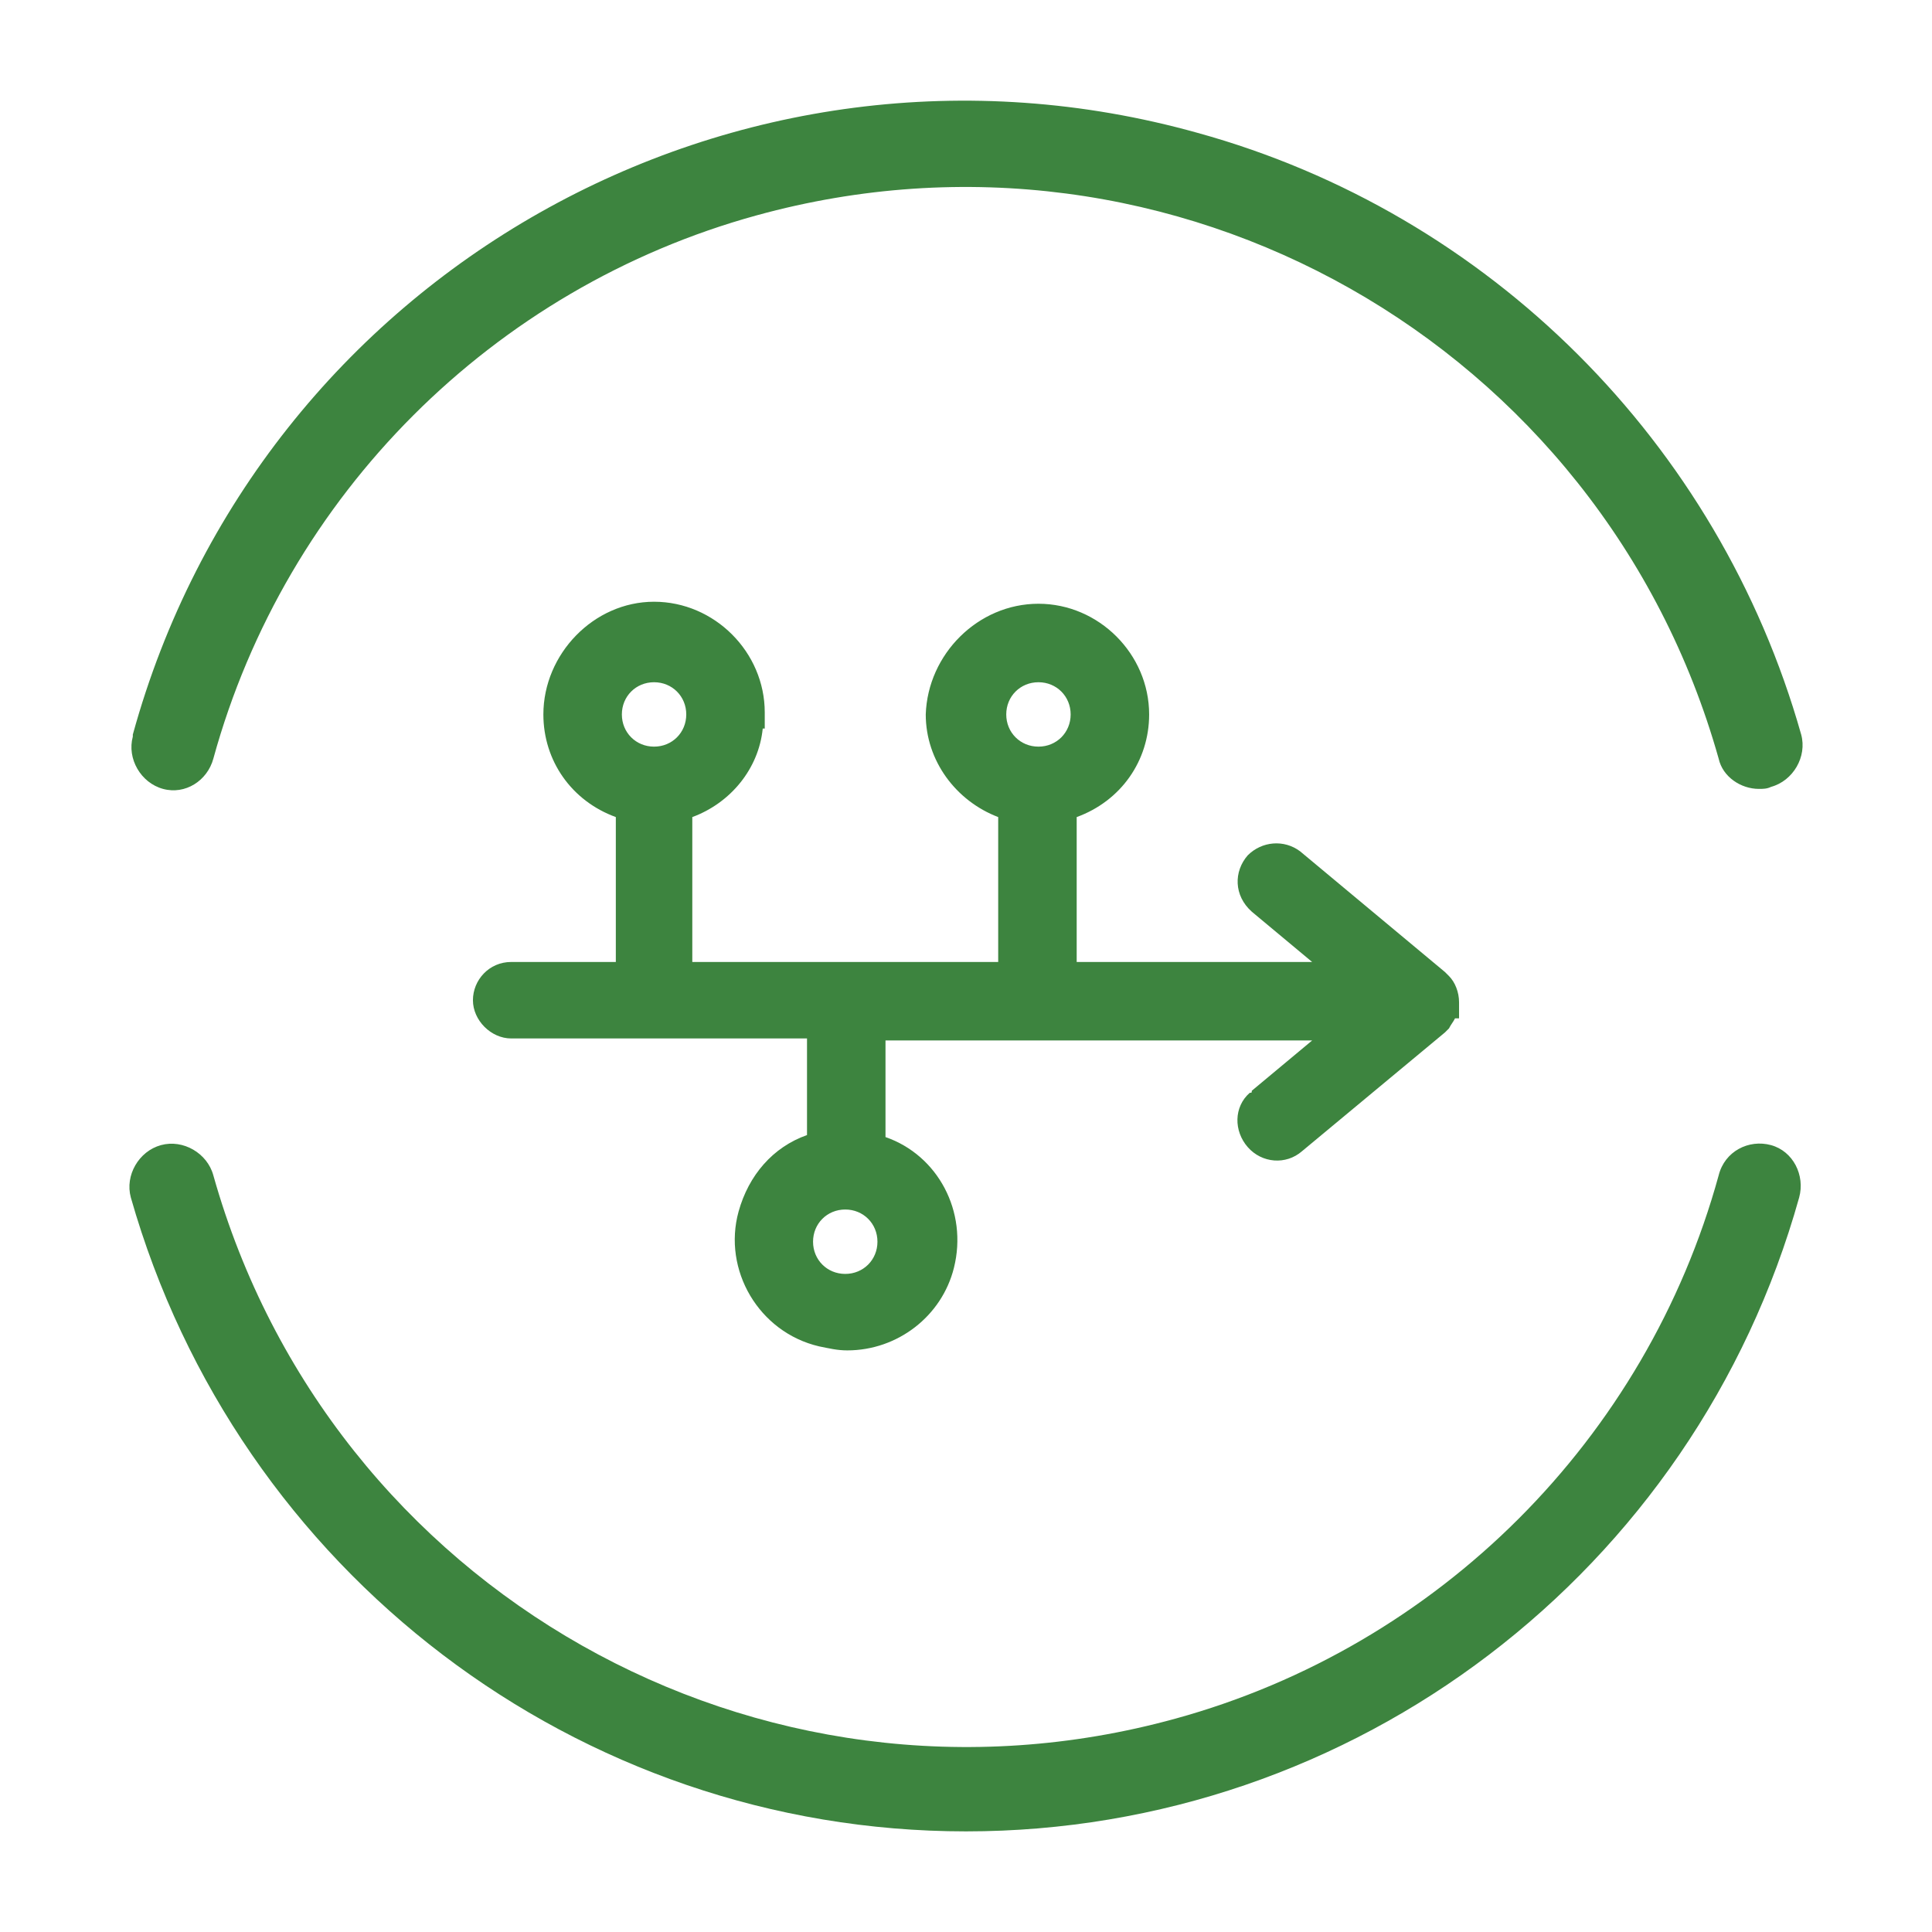
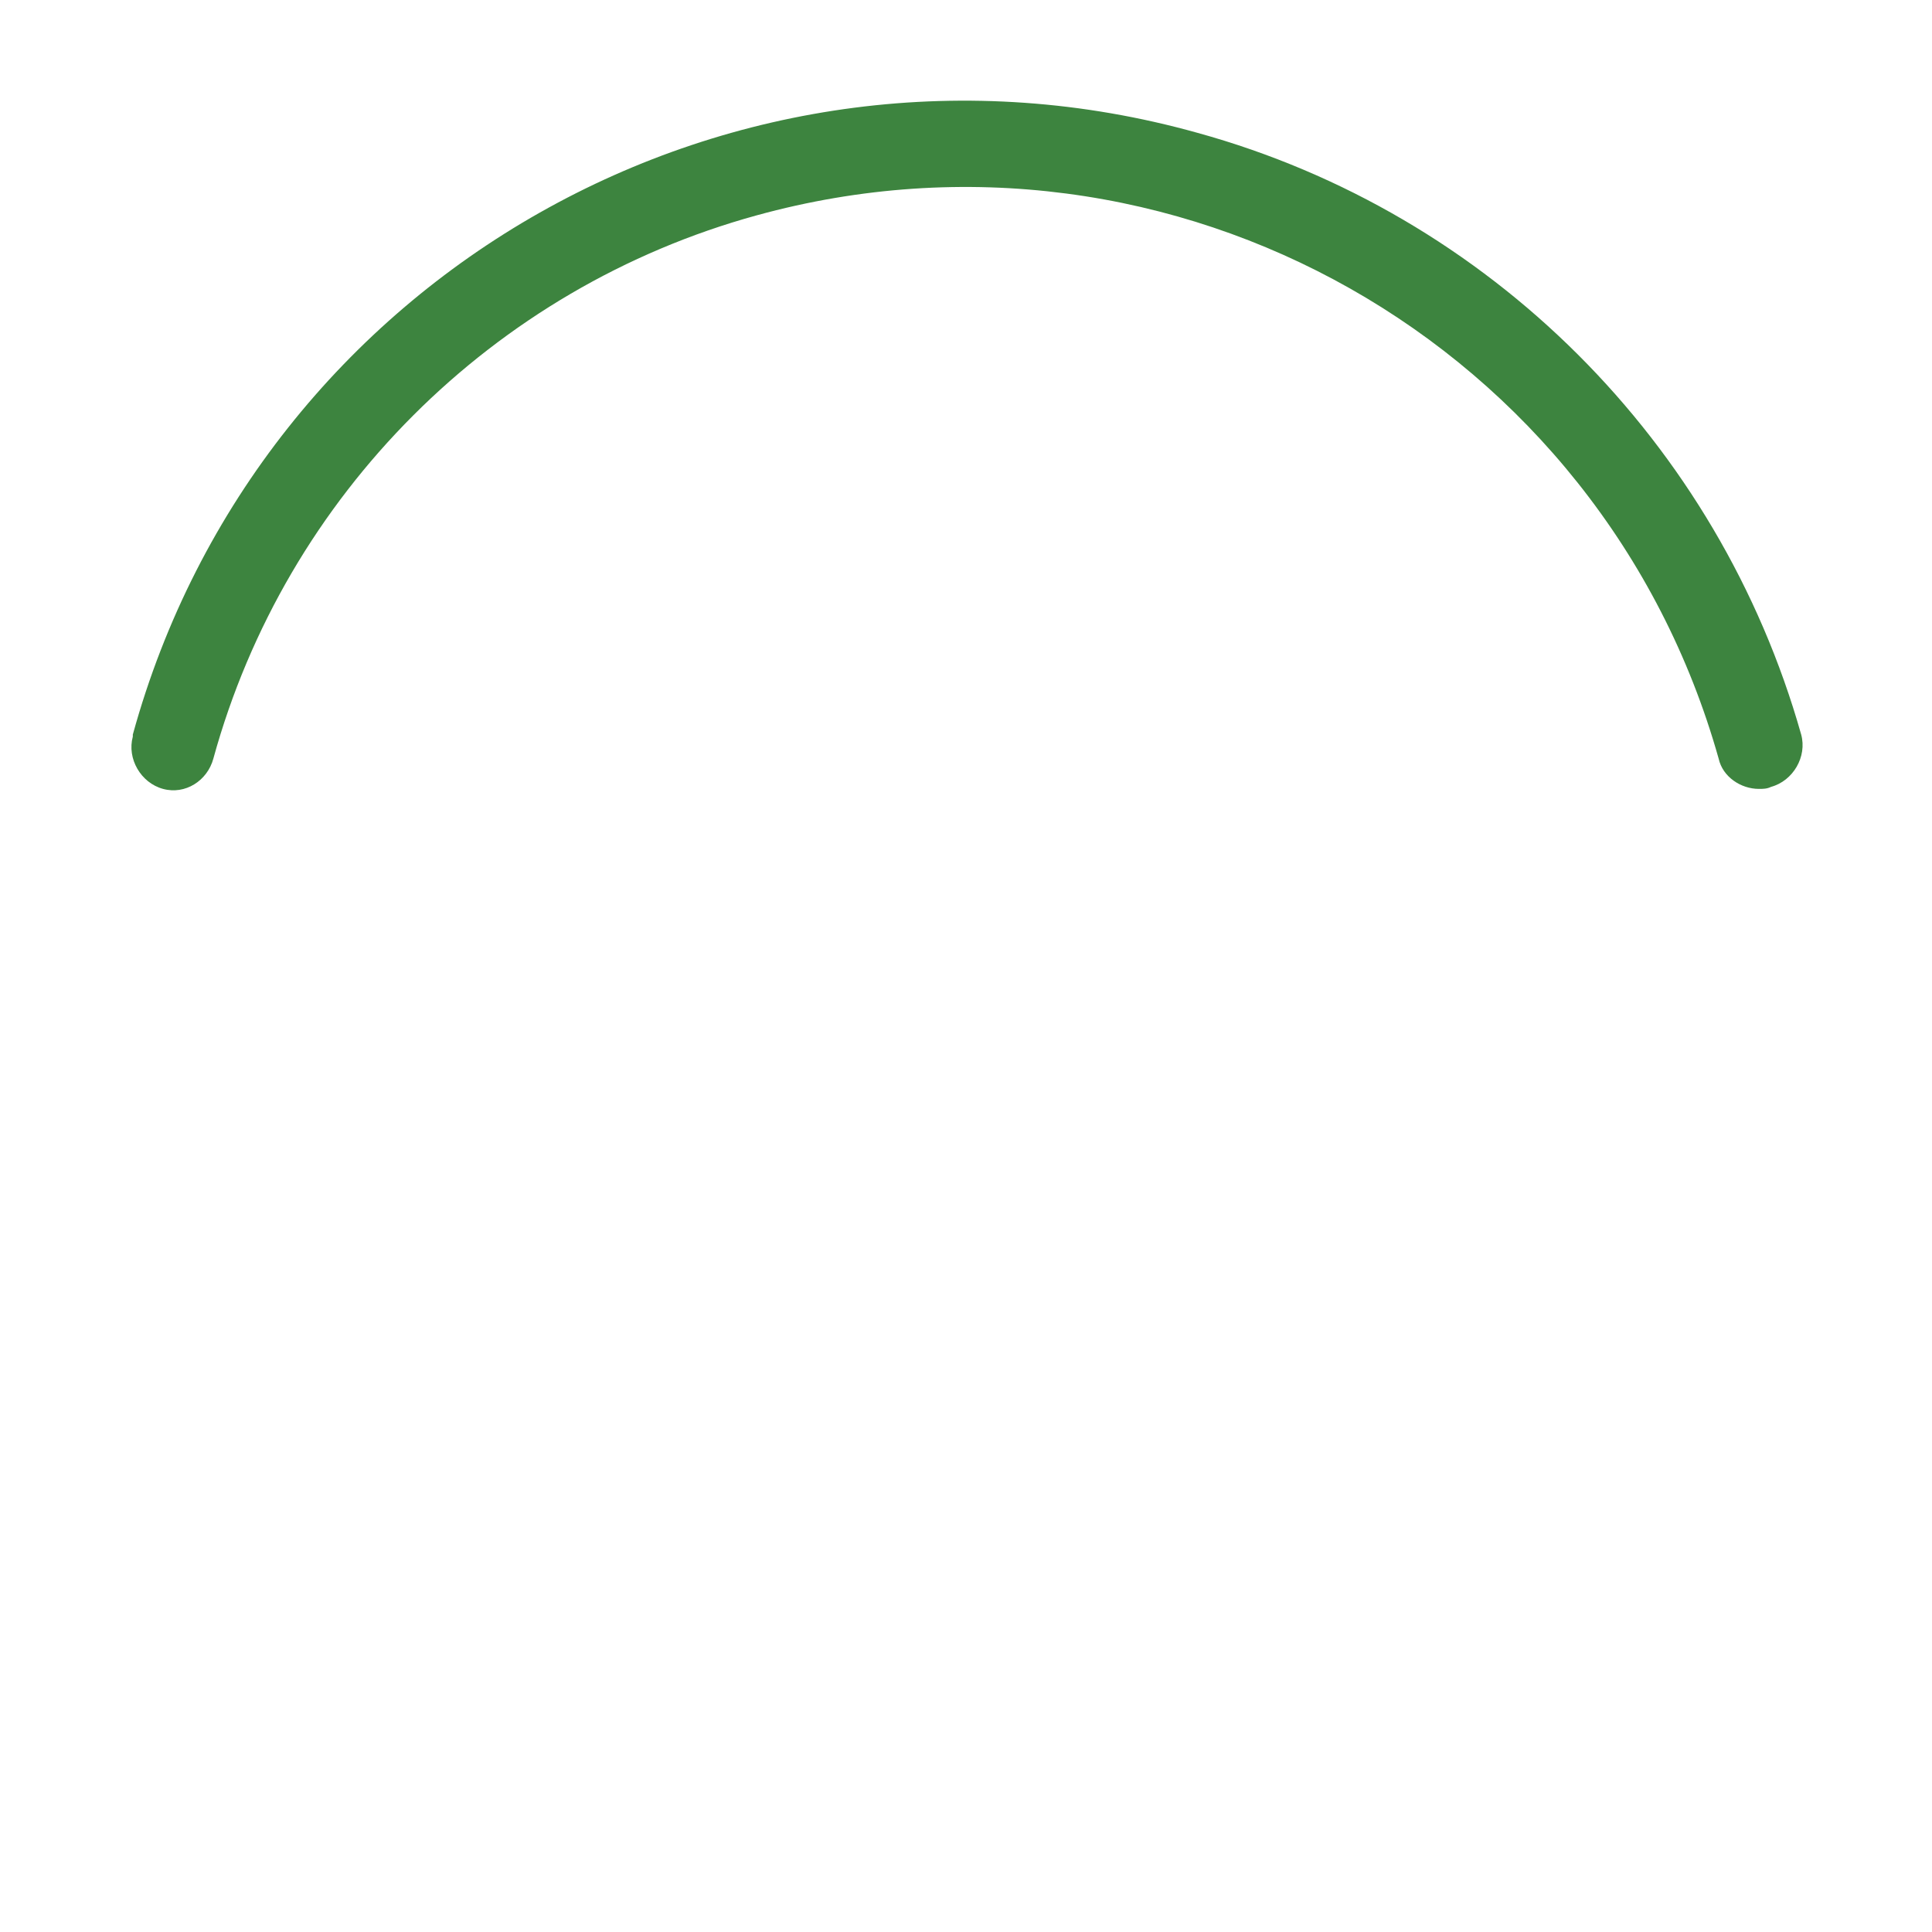
<svg xmlns="http://www.w3.org/2000/svg" version="1.1" id="Layer_1" x="0px" y="0px" viewBox="0 0 96 96" style="enable-background:new 0 0 96 96;" xml:space="preserve">
  <style type="text/css">
	.st0{fill:#3D843F;}
</style>
  <path class="st0" d="M8.1,39.2c1.1,0.3,2.2-0.4,2.5-1.5c3.6-13.1,13.9-23.4,27-27c20.7-5.7,42,6.4,47.8,27c0.2,0.9,1.1,1.5,2,1.5  c0.2,0,0.4,0,0.6-0.1c1.1-0.3,1.8-1.5,1.5-2.6C85.4,22,74,10.6,59.5,6.6C36.6,0.2,12.9,13.6,6.6,36.5c0,0,0,0,0,0.1  C6.3,37.7,7,38.9,8.1,39.2L8.1,39.2z" />
-   <path class="st0" d="M88,56.9c-1.1-0.3-2.3,0.3-2.6,1.5c-3.6,13.1-13.9,23.4-27,27c-20.7,5.7-42-6.4-47.8-27  c-0.3-1.1-1.5-1.8-2.6-1.5s-1.8,1.5-1.5,2.6C11.8,78.1,28.7,91,48,91l0,0c19.3,0,36.2-12.9,41.4-31.5C89.7,58.4,89.1,57.2,88,56.9  L88,56.9z" />
-   <path class="st0" d="M62.1,54.3C61.3,55,61.3,56.2,62,57c0.7,0.8,1.9,0.9,2.7,0.2l7.1-5.9c0.1-0.1,0.2-0.2,0.2-0.2  c0.1-0.2,0.2-0.3,0.3-0.5h0.2v-0.8c0-0.5-0.2-1-0.5-1.3c-0.1-0.1-0.1-0.1-0.2-0.2l-7.2-6c-0.8-0.6-1.9-0.5-2.6,0.2  c-0.7,0.8-0.7,2,0.2,2.8l3,2.5H53.5v-7.2c2.2-0.8,3.6-2.8,3.6-5.1c0-3-2.5-5.5-5.5-5.5l0,0c-3,0-5.5,2.5-5.6,5.5  c0,2.3,1.5,4.3,3.6,5.1v7.2H34.4v-7.2c1.9-0.7,3.3-2.4,3.5-4.4H38v-0.8c0-3-2.5-5.5-5.5-5.5S27,32.5,27,35.5c0,2.3,1.4,4.3,3.6,5.1  v7.2h-5.2c-1.1,0-1.9,0.9-1.9,1.9s0.9,1.9,1.9,1.9h14.7v4.8c-1.7,0.6-2.9,2-3.4,3.8c-0.8,2.9,1,6,4,6.7c0.5,0.1,0.9,0.2,1.4,0.2  c2.5,0,4.7-1.7,5.3-4.1c0.7-2.8-0.8-5.6-3.4-6.5v-4.8h21.2l-3,2.5C62.2,54.3,62.2,54.3,62.1,54.3L62.1,54.3z M32.5,37.1  c-0.9,0-1.6-0.7-1.6-1.6s0.7-1.6,1.6-1.6c0.9,0,1.6,0.7,1.6,1.6S33.4,37.1,32.5,37.1z M42,63.3c-0.9,0-1.6-0.7-1.6-1.6  s0.7-1.6,1.6-1.6s1.6,0.7,1.6,1.6S42.9,63.3,42,63.3z M51.6,37.1c-0.9,0-1.6-0.7-1.6-1.6s0.7-1.6,1.6-1.6l0,0c0.9,0,1.6,0.7,1.6,1.6  S52.5,37.1,51.6,37.1L51.6,37.1z" />
</svg>